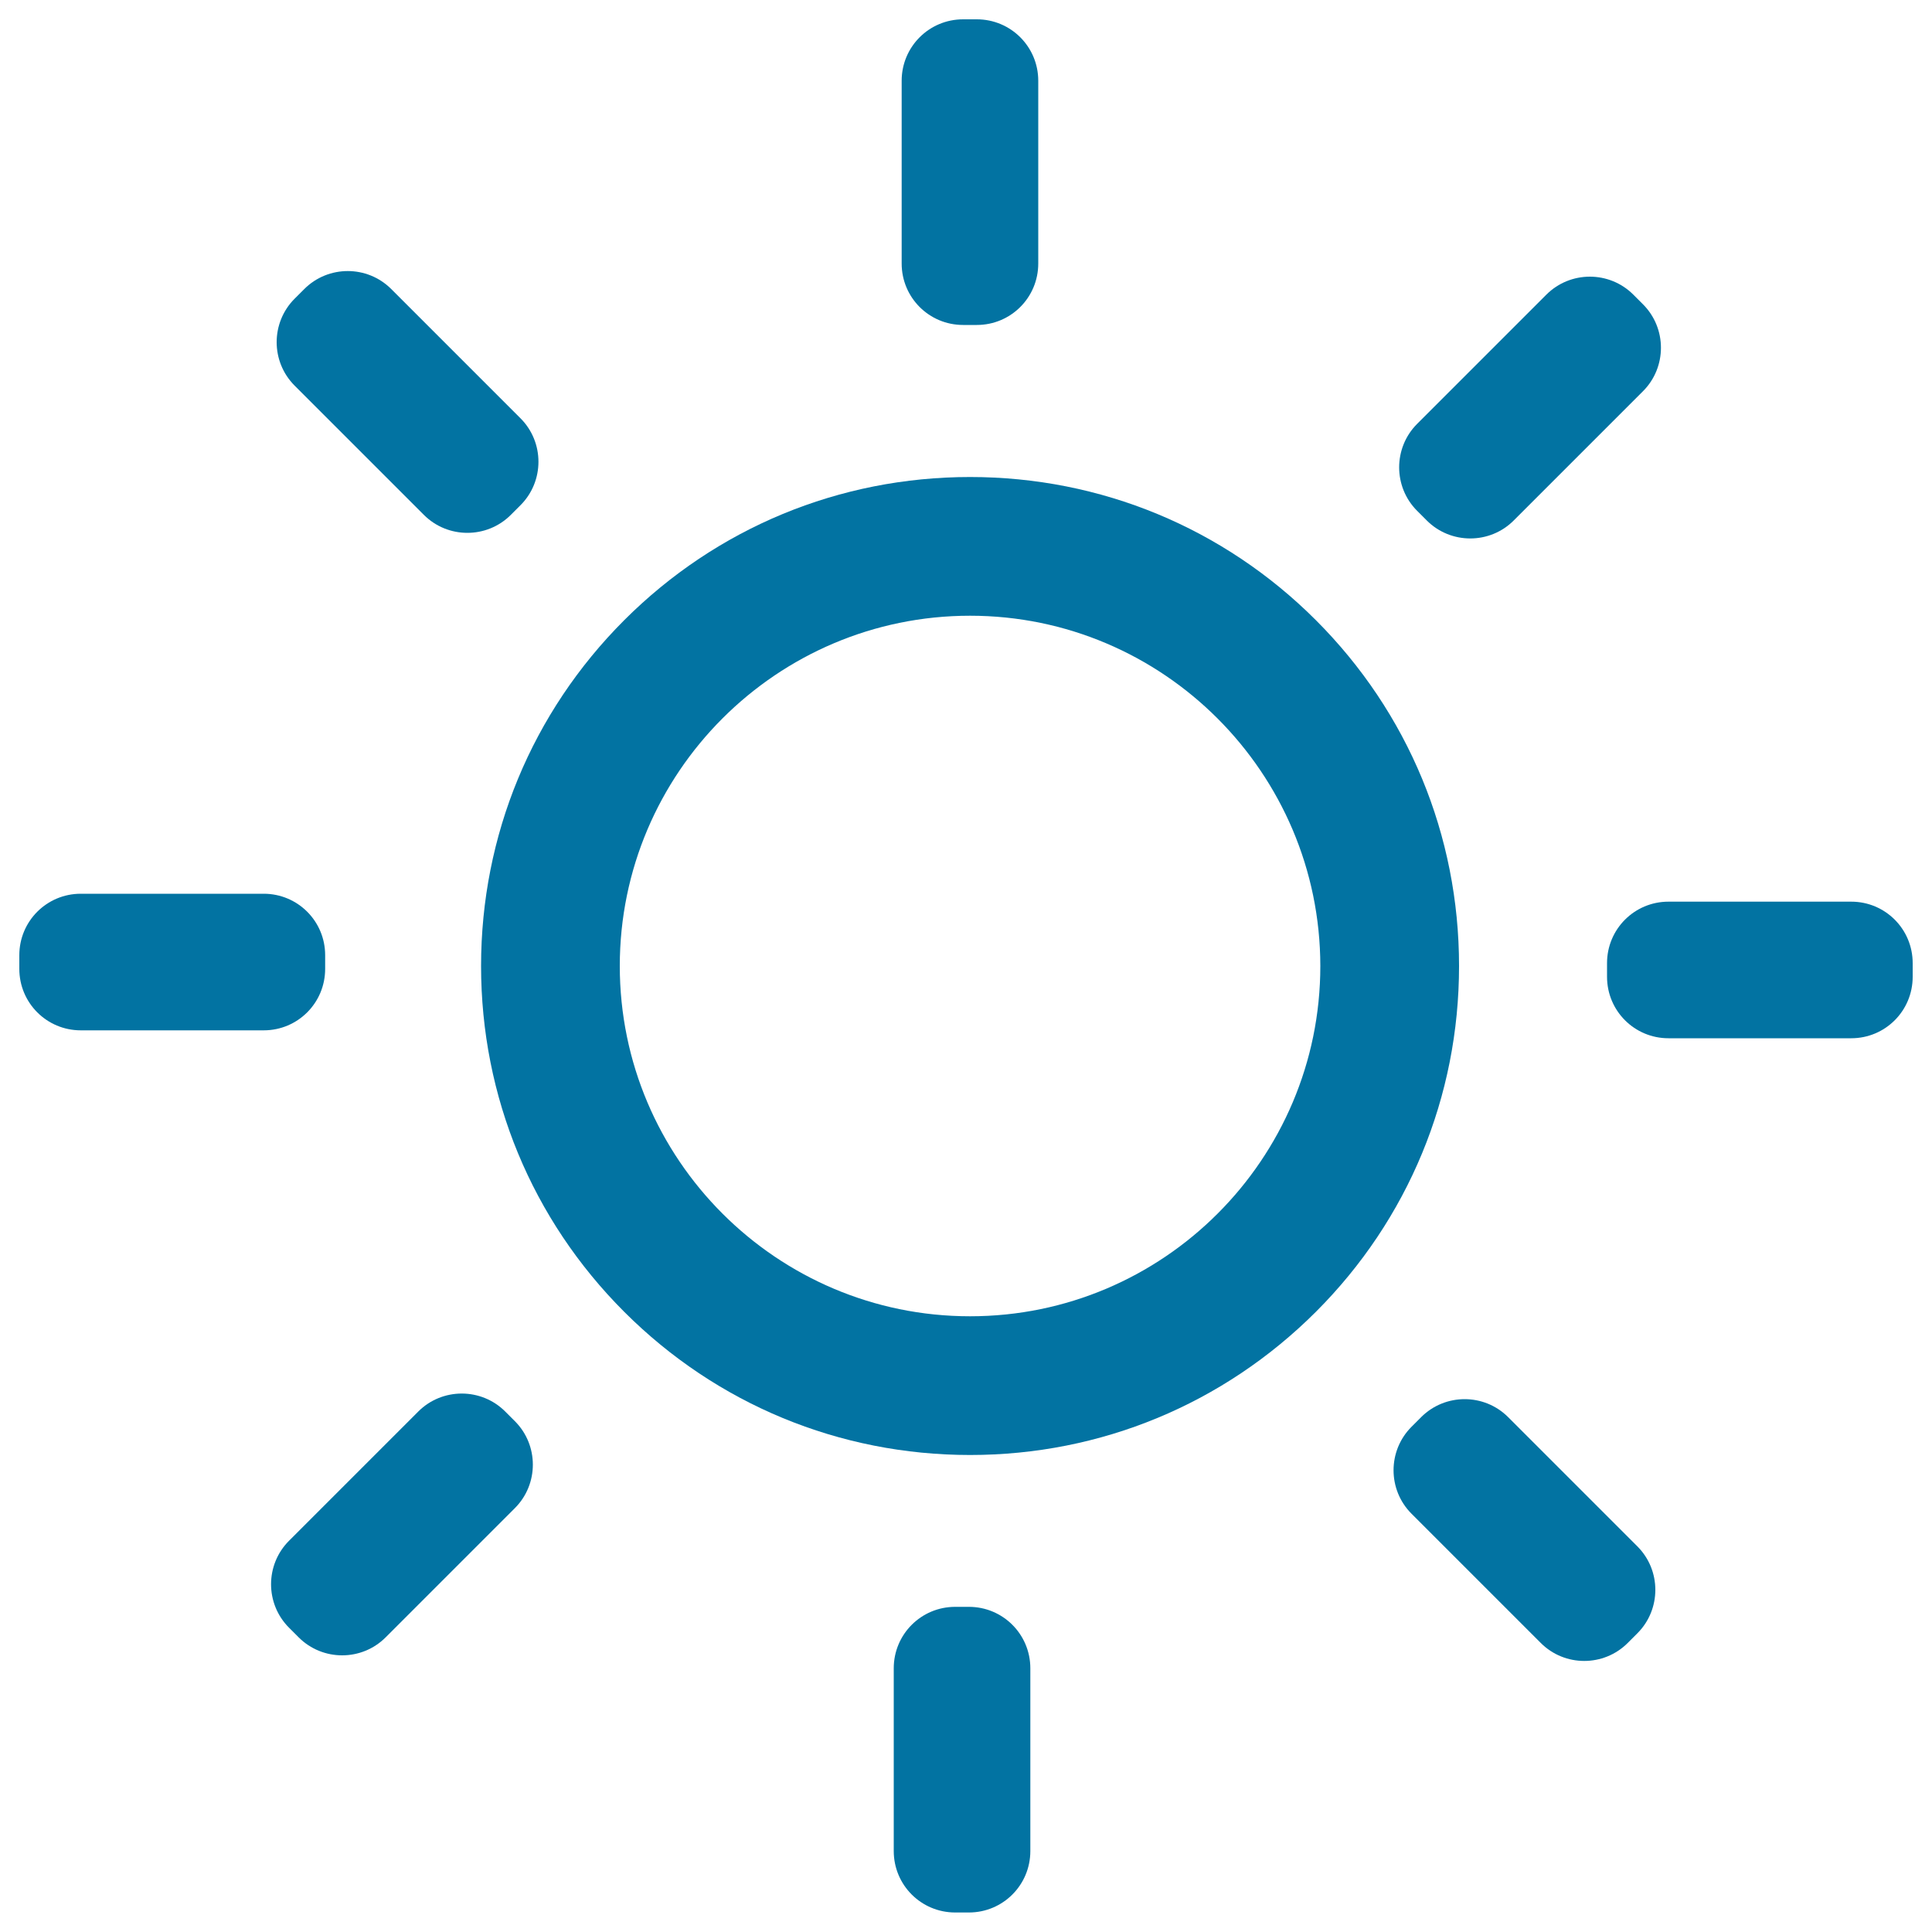
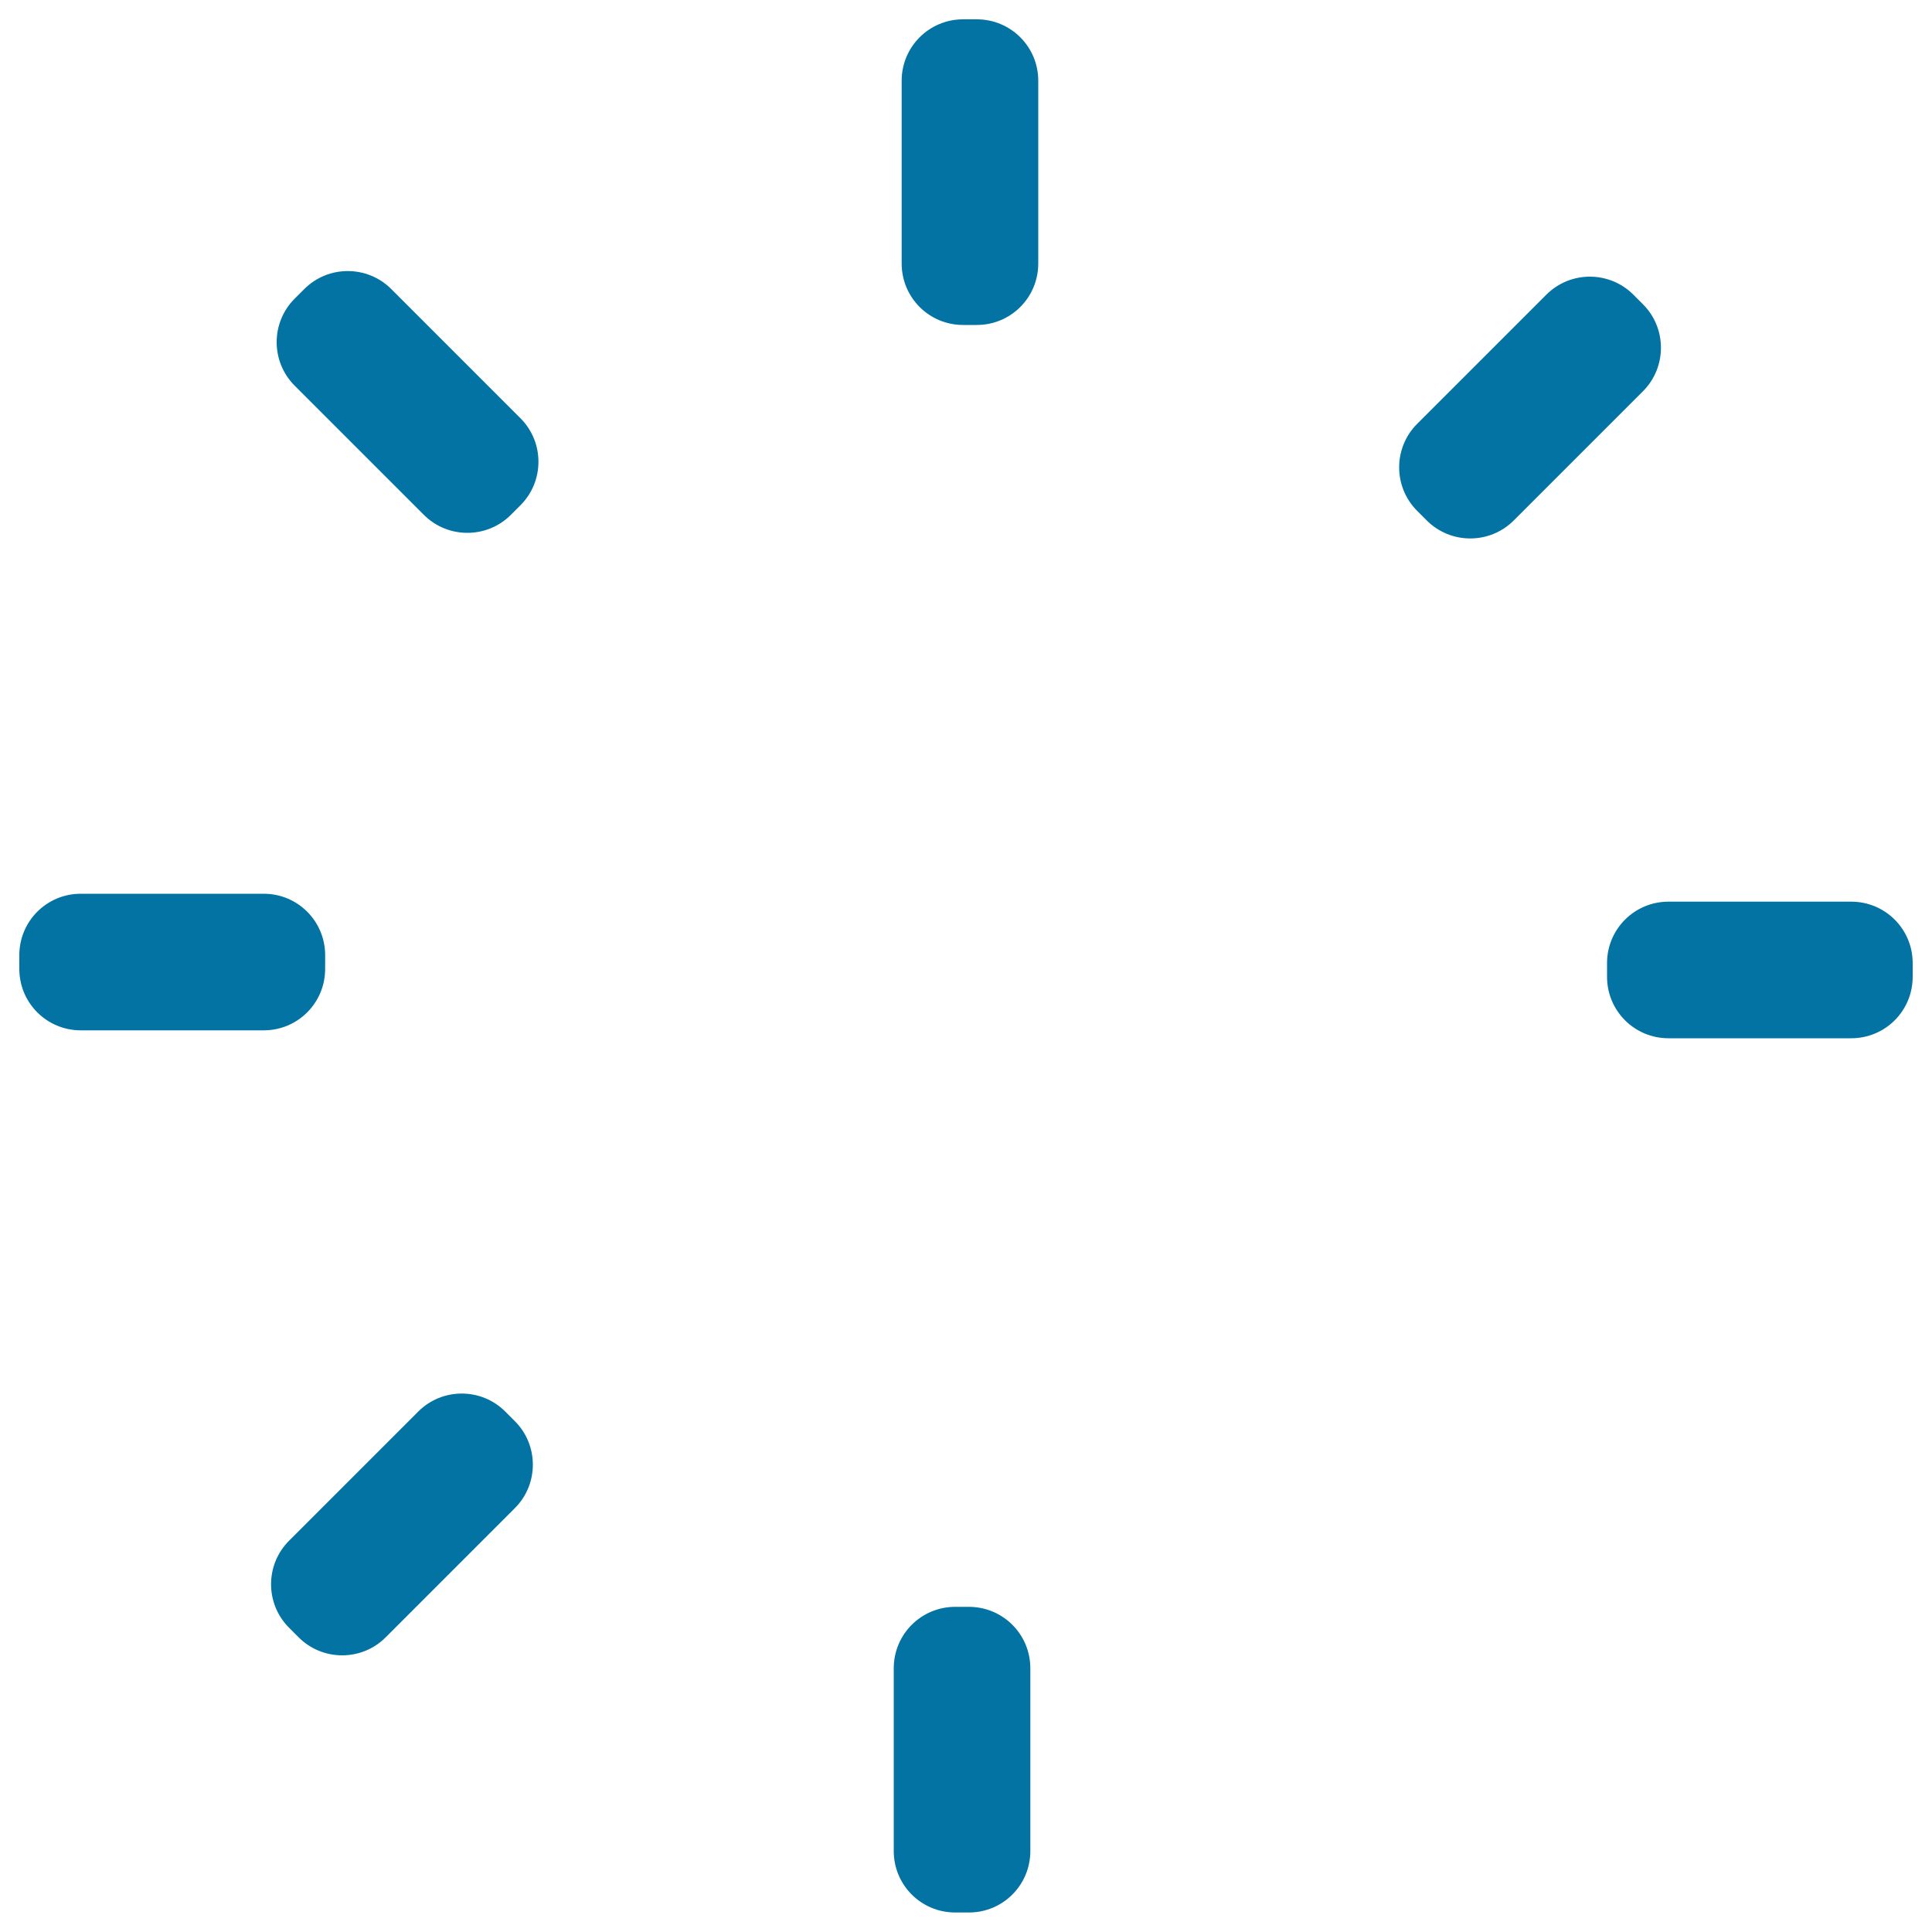
<svg xmlns="http://www.w3.org/2000/svg" viewBox="0 0 1000 1000" style="fill:#0273a2">
  <title>Sunny SVG icon</title>
-   <path d="M502.1,753.1c-67.6,0-131.2-26.3-179-74.1c-47.8-47.8-74.1-111.4-74.1-179c0-67.6,26.3-131.2,74.1-179c47.8-47.8,111.4-74.1,179-74.1c67.6,0,131.2,26.3,179,74.1c47.8,47.8,74.1,111.4,74.1,179c0,67.6-26.3,131.2-74.1,179C633.2,726.8,569.7,753.1,502.1,753.1z M502.1,318.7c-100,0-181.3,81.3-181.3,181.3c0,100,81.3,181.3,181.3,181.3c100,0,181.3-81.3,181.3-181.3C683.3,400,602,318.7,502.1,318.7z" />
-   <path d="M537.4,41.8c0-17.6-14.2-31.8-31.8-31.8h-7.1c-17.6,0-31.8,14.2-31.8,31.8v94.6c0,17.6,14.2,31.8,31.8,31.8h7.1c17.6,0,31.8-14.2,31.8-31.8V41.8z" />
+   <path d="M537.4,41.8c0-17.6-14.2-31.8-31.8-31.8h-7.1c-17.6,0-31.8,14.2-31.8,31.8v94.6c0,17.6,14.2,31.8,31.8,31.8h7.1c17.6,0,31.8-14.2,31.8-31.8z" />
  <path d="M533.3,863.5c0-17.6-14.2-31.8-31.8-31.8h-7.1c-17.6,0-31.8,14.2-31.8,31.8v94.6c0,17.6,14.2,31.8,31.8,31.8h7.1c17.6,0,31.8-14.2,31.8-31.8V863.5z" />
  <path d="M958.2,537.4c17.6,0,31.8-14.2,31.8-31.8v-7.1c0-17.6-14.2-31.8-31.8-31.8h-94.6c-17.6,0-31.8,14.2-31.8,31.8v7.1c0,17.6,14.2,31.8,31.8,31.8H958.2z" />
  <path d="M136.5,533.3c17.6,0,31.8-14.2,31.8-31.8v-7.1c0-17.6-14.2-31.8-31.8-31.8H41.8c-17.6,0-31.8,14.2-31.8,31.8v7.1c0,17.6,14.2,31.8,31.8,31.8H136.5z" />
  <path d="M850.4,202.5c12.4-12.4,12.4-32.6,0-45l-5-5c-12.4-12.4-32.6-12.4-45,0l-66.9,66.9c-12.4,12.4-12.4,32.6,0,45l5,5c12.4,12.4,32.6,12.4,45,0L850.4,202.5z" />
  <path d="M266.5,780.6c12.4-12.4,12.4-32.6,0-45l-5-5c-12.4-12.4-32.6-12.4-45,0l-66.9,66.9c-12.4,12.4-12.4,32.6,0,45l5,5c12.4,12.4,32.6,12.4,45,0L266.5,780.6z" />
-   <path d="M797.5,850.4c12.4,12.4,32.6,12.4,45,0l5-5c12.4-12.4,12.4-32.6,0-45l-66.9-66.9c-12.4-12.4-32.6-12.4-45,0l-5,5c-12.4,12.4-12.4,32.6,0,45L797.5,850.4z" />
  <path d="M219.4,266.5c12.4,12.4,32.6,12.4,45,0l5-5c12.4-12.4,12.4-32.6,0-45l-66.9-66.9c-12.4-12.4-32.6-12.4-45,0l-5,5c-12.4,12.4-12.4,32.6,0,45L219.4,266.5z" />
</svg>